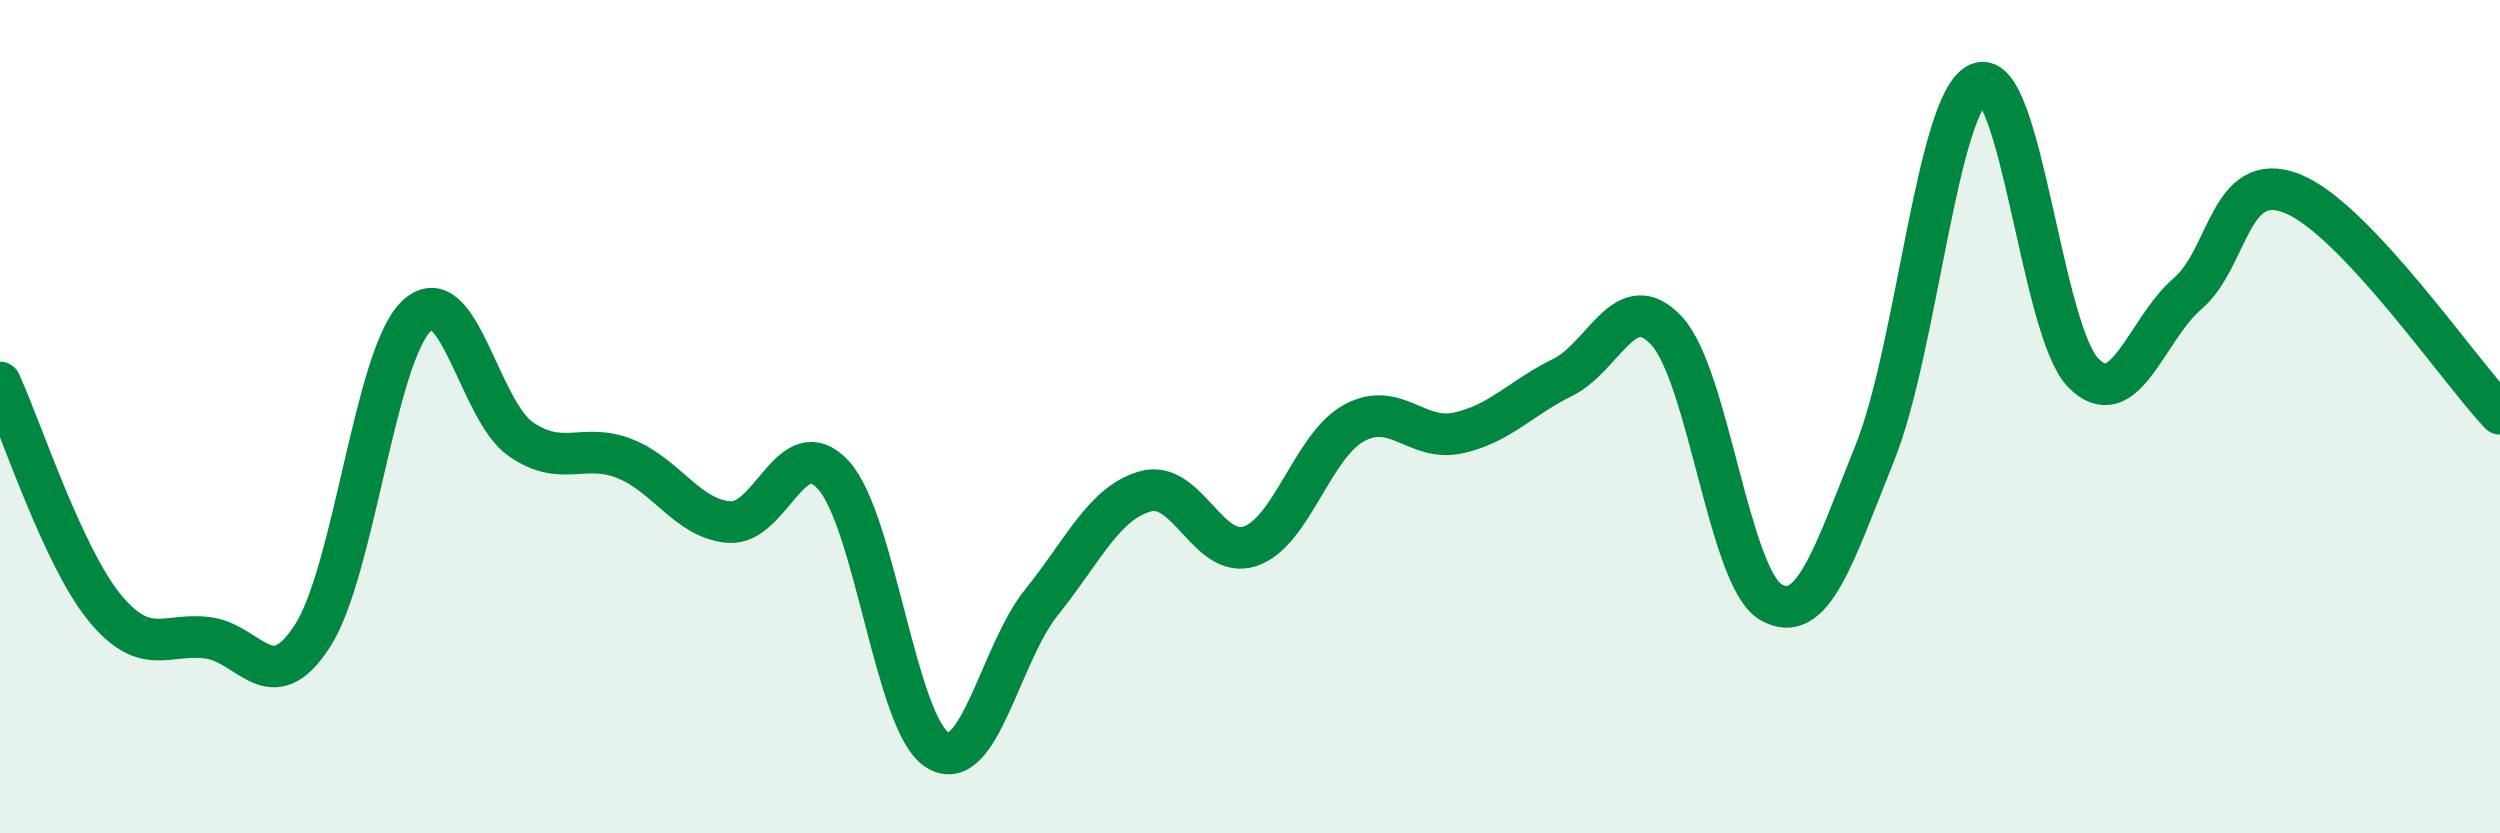
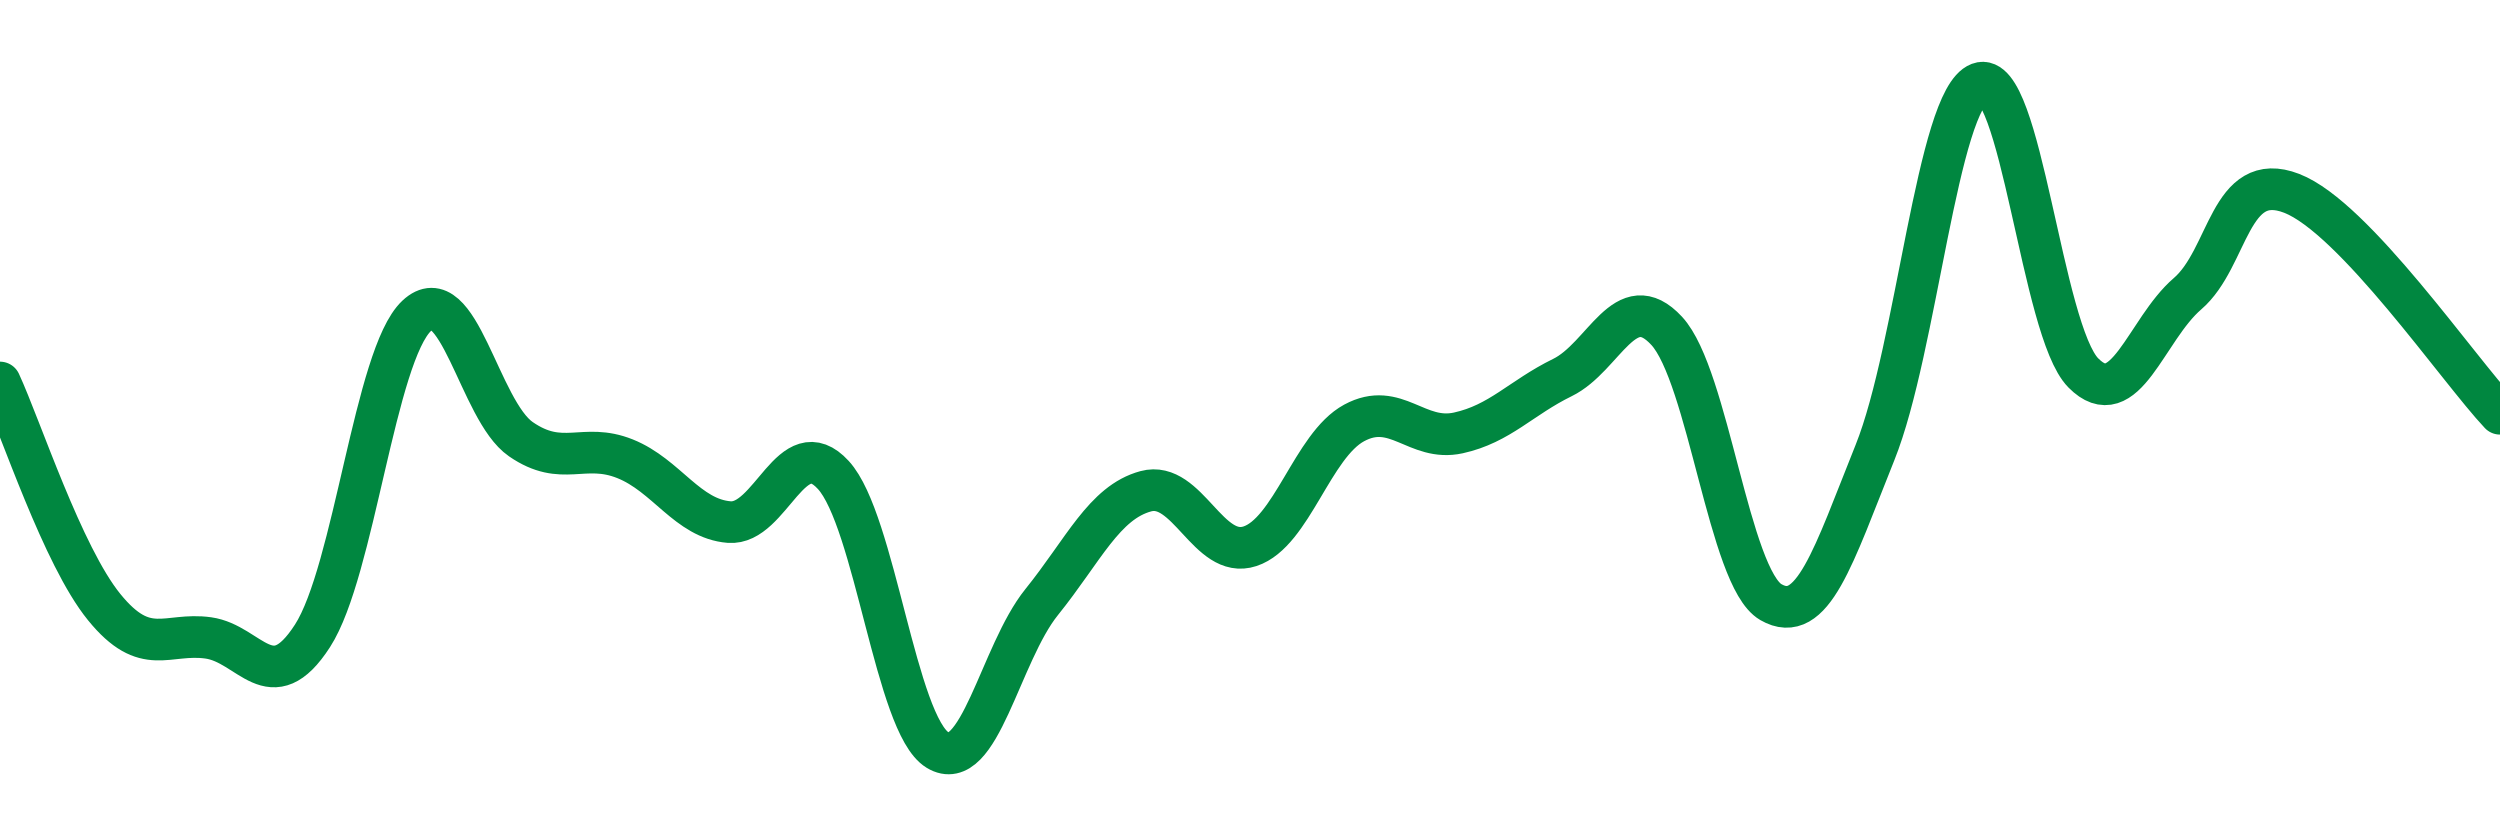
<svg xmlns="http://www.w3.org/2000/svg" width="60" height="20" viewBox="0 0 60 20">
-   <path d="M 0,9.18 C 0.5,10.26 1.5,13.34 2.5,14.57 C 3.5,15.8 4,15.17 5,15.31 C 6,15.45 6.5,16.81 7.5,15.26 C 8.5,13.71 9,8.52 10,7.58 C 11,6.64 11.5,9.85 12.5,10.54 C 13.5,11.23 14,10.61 15,11.01 C 16,11.41 16.5,12.45 17.5,12.53 C 18.5,12.61 19,10.31 20,11.4 C 21,12.49 21.5,17.39 22.5,18 C 23.5,18.61 24,15.69 25,14.45 C 26,13.21 26.5,12.06 27.5,11.79 C 28.5,11.52 29,13.44 30,13.11 C 31,12.78 31.5,10.69 32.5,10.15 C 33.5,9.61 34,10.61 35,10.39 C 36,10.17 36.5,9.55 37.5,9.06 C 38.5,8.57 39,6.86 40,7.94 C 41,9.02 41.5,13.87 42.5,14.45 C 43.5,15.03 44,13.35 45,10.86 C 46,8.37 46.5,2.38 47.5,2 C 48.5,1.62 49,7.94 50,8.95 C 51,9.96 51.5,7.91 52.5,7.05 C 53.5,6.19 53.5,4.06 55,4.64 C 56.5,5.22 59,8.87 60,9.93L60 20L0 20Z" fill="#008740" opacity="0.1" stroke-linecap="round" stroke-linejoin="round" />
  <path d="M 0,9.18 C 0.5,10.26 1.5,13.34 2.5,14.57 C 3.5,15.8 4,15.17 5,15.31 C 6,15.45 6.5,16.81 7.5,15.26 C 8.5,13.71 9,8.52 10,7.58 C 11,6.64 11.5,9.85 12.5,10.54 C 13.5,11.23 14,10.61 15,11.01 C 16,11.41 16.5,12.45 17.5,12.53 C 18.5,12.61 19,10.31 20,11.4 C 21,12.49 21.5,17.39 22.5,18 C 23.5,18.61 24,15.69 25,14.45 C 26,13.21 26.5,12.06 27.5,11.79 C 28.5,11.52 29,13.44 30,13.11 C 31,12.78 31.5,10.69 32.5,10.15 C 33.5,9.61 34,10.61 35,10.39 C 36,10.17 36.5,9.55 37.5,9.06 C 38.5,8.57 39,6.86 40,7.94 C 41,9.02 41.5,13.87 42.5,14.45 C 43.5,15.03 44,13.35 45,10.86 C 46,8.37 46.5,2.38 47.5,2 C 48.5,1.62 49,7.94 50,8.95 C 51,9.96 51.5,7.91 52.5,7.05 C 53.5,6.19 53.5,4.06 55,4.64 C 56.5,5.22 59,8.87 60,9.93" stroke="#008740" stroke-width="1" fill="none" stroke-linecap="round" stroke-linejoin="round" />
</svg>